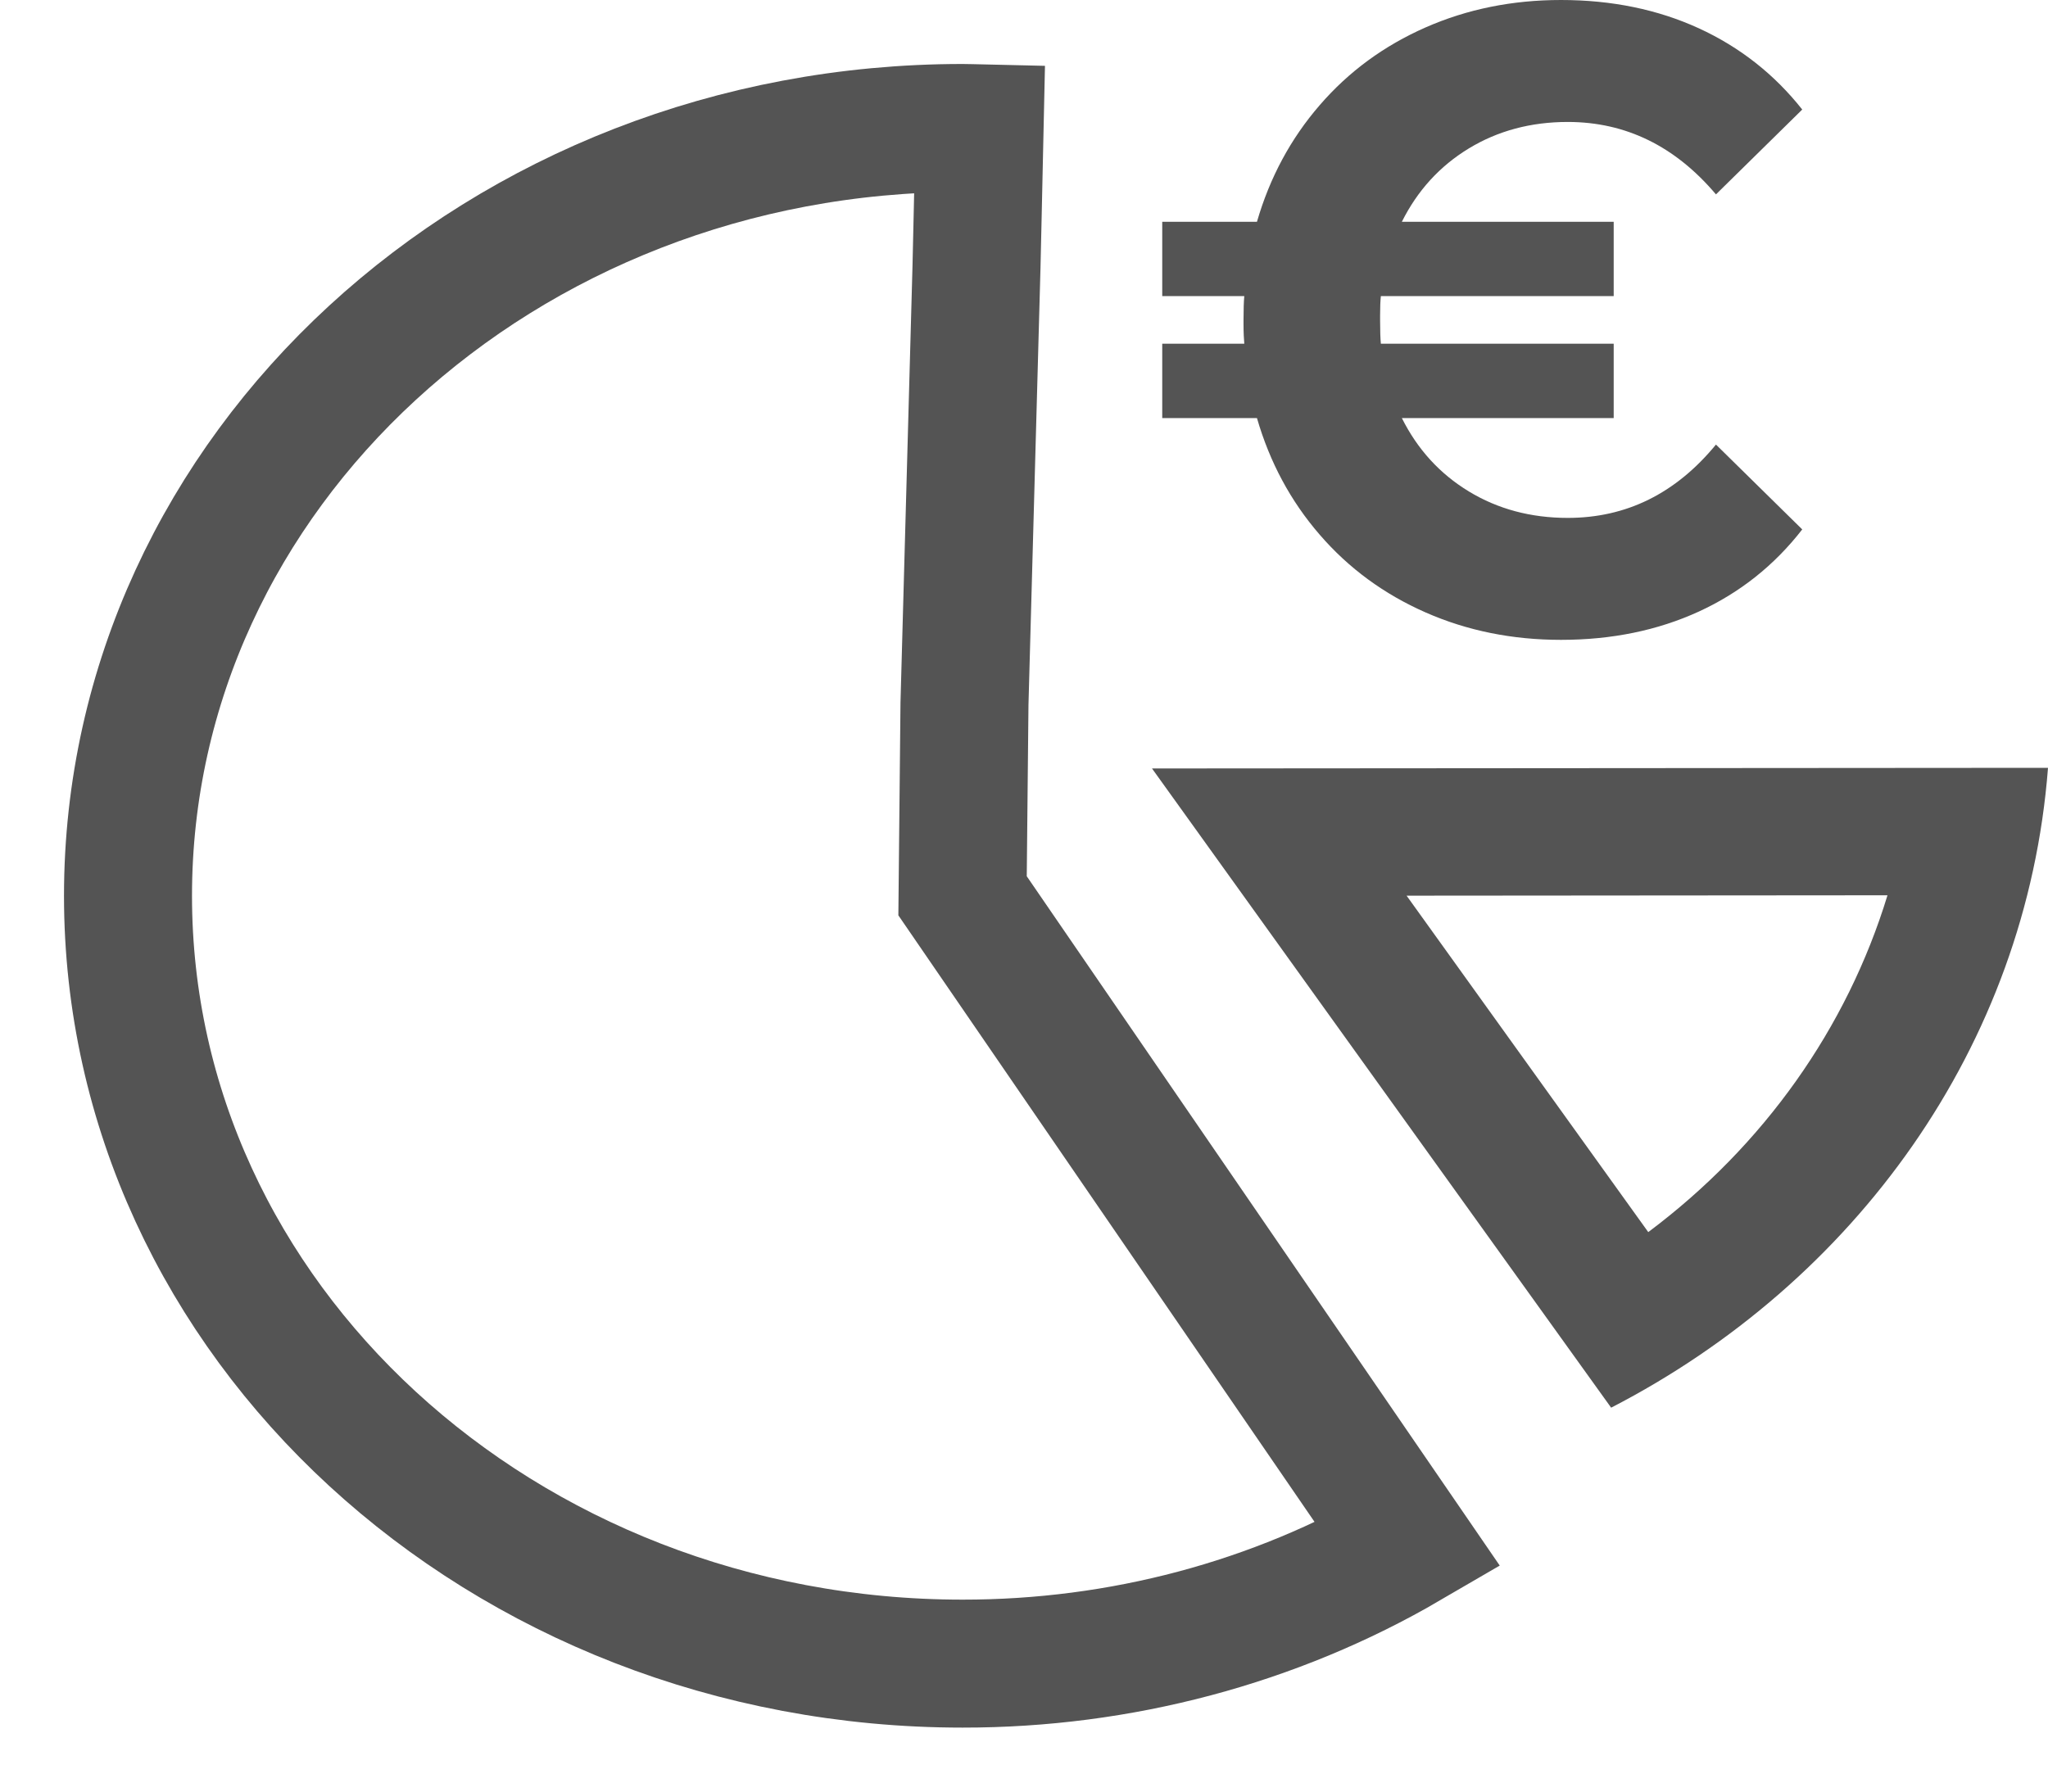
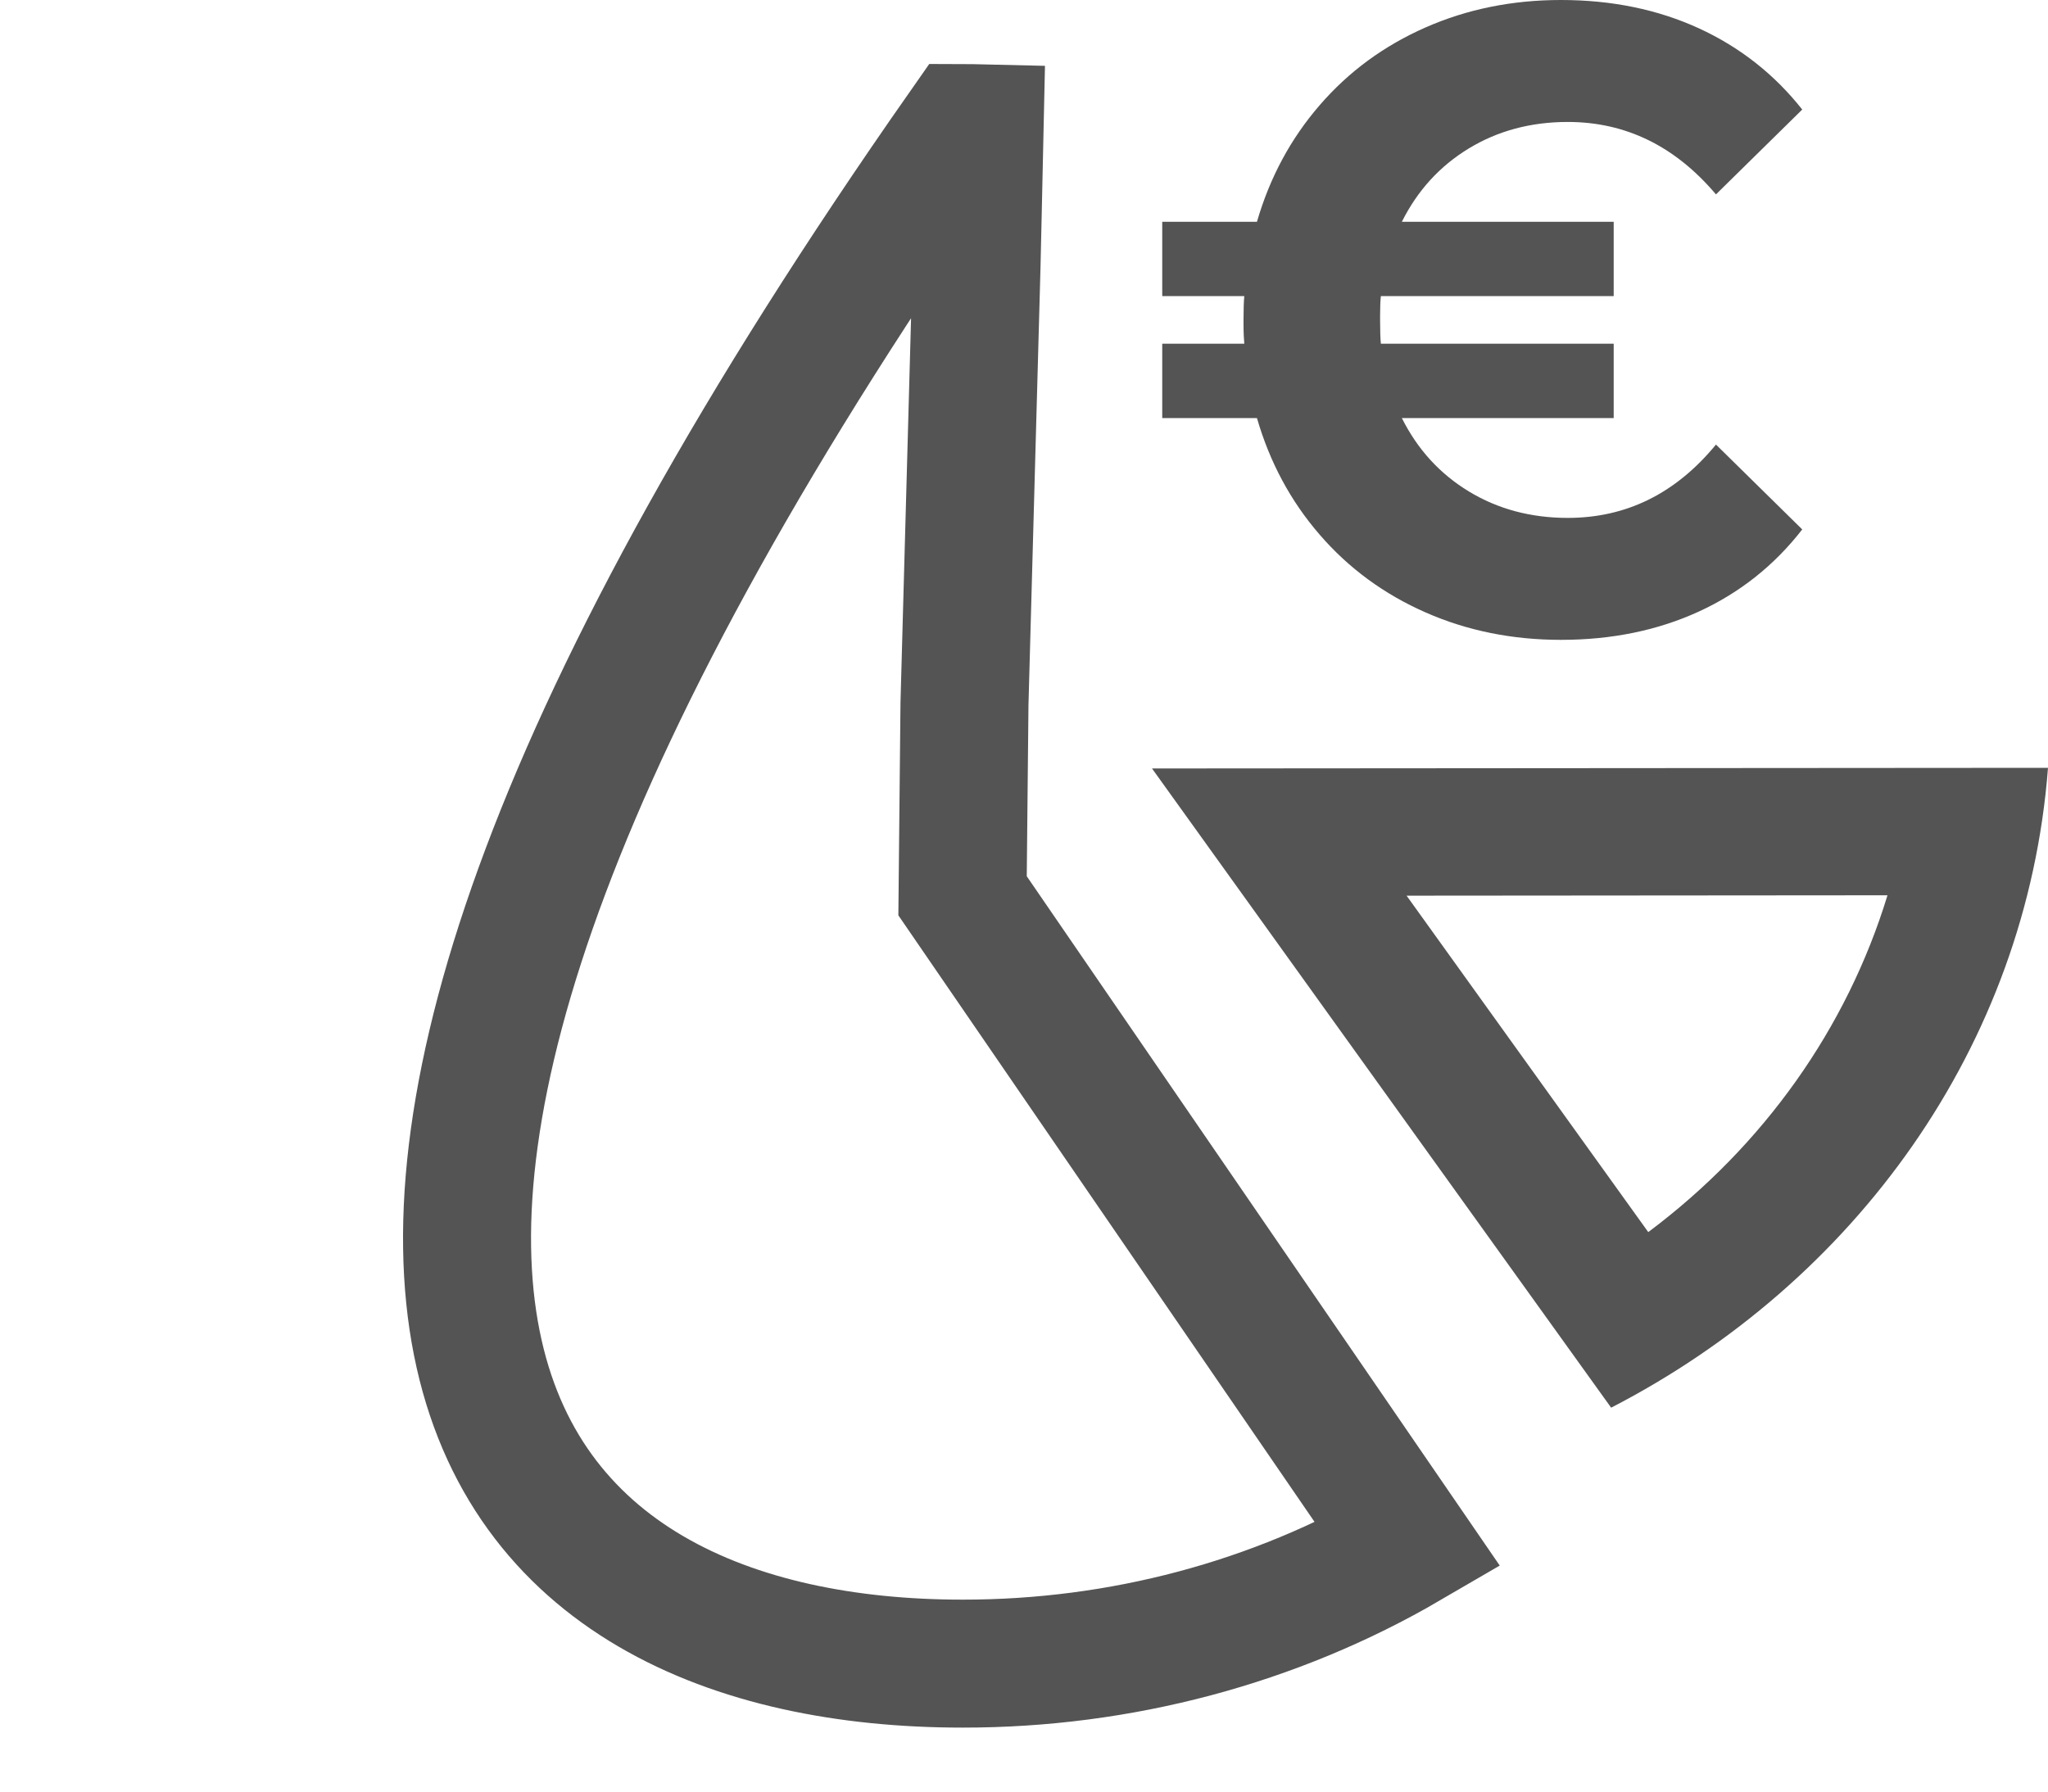
<svg xmlns="http://www.w3.org/2000/svg" width="16px" height="14px" viewBox="0 0 16 14" version="1.1">
  <title>Picto_F/16/podium</title>
  <g id="VALIDE" stroke="none" stroke-width="1" fill="none" fill-rule="evenodd">
    <g id="320---Gamme-fond-ISR_V2.2" transform="translate(-32, -3980)">
      <g id="MARQUES" transform="translate(16, 3567)">
        <g id="AMUNDI" transform="translate(0, 360)">
          <g id="Group" transform="translate(16, 52)">
            <g id="Picto_F/16/podium" fill="#FFFFFF" opacity="0">
-               <polygon id="Fill-1" points="0 16 16 16 16 0 0 0" />
-             </g>
+               </g>
            <path d="M12.195,6 C12.592,6 12.951,5.926 13.272,5.779 C13.592,5.632 13.862,5.418 14.08,5.137 L14.08,5.137 L13.406,4.474 C13.092,4.856 12.706,5.047 12.248,5.047 C11.96,5.047 11.702,4.978 11.475,4.84 C11.248,4.702 11.074,4.511 10.952,4.267 L10.952,4.267 L12.607,4.267 L12.607,3.686 L10.788,3.686 C10.784,3.645 10.782,3.583 10.782,3.5 L10.782,3.466 C10.782,3.4 10.784,3.349 10.788,3.314 L10.788,3.314 L12.607,3.314 L12.607,2.733 L10.952,2.733 C11.074,2.489 11.248,2.298 11.475,2.16 C11.702,2.022 11.96,1.953 12.248,1.953 C12.701,1.953 13.087,2.142 13.406,2.519 L13.406,2.519 L14.08,1.856 C13.862,1.58 13.592,1.368 13.272,1.221 C12.951,1.074 12.592,1 12.195,1 C11.816,1 11.463,1.071 11.138,1.214 C10.813,1.357 10.537,1.559 10.31,1.822 C10.083,2.084 9.92,2.388 9.82,2.733 L9.82,2.733 L9.08,2.733 L9.08,3.314 L9.721,3.314 C9.717,3.355 9.715,3.417 9.715,3.5 L9.715,3.534 C9.715,3.6 9.718,3.651 9.721,3.686 L9.721,3.686 L9.08,3.686 L9.08,4.267 L9.82,4.267 C9.92,4.612 10.083,4.916 10.31,5.178 C10.537,5.441 10.813,5.643 11.138,5.786 C11.463,5.929 11.816,6 12.195,6 Z" id="€" fill="#545454" fill-rule="nonzero" />
            <g id="Group-9" transform="translate(1, 2)">
-               <path d="M6.629,1.081 L6.638,0.685 L6.653,0.003 C6.609,0.002 6.565,0 6.52,0 C2.919,0 0,2.686 0,6 C0,9.314 2.919,12 6.52,12 C7.752,12.001 8.959,11.68 10,11.073 L6.52,6 L6.535,4.499 L6.629,1.081 Z" id="Stroke-1" stroke="#545454" />
+               <path d="M6.629,1.081 L6.638,0.685 L6.653,0.003 C6.609,0.002 6.565,0 6.52,0 C0,9.314 2.919,12 6.52,12 C7.752,12.001 8.959,11.68 10,11.073 L6.52,6 L6.535,4.499 L6.629,1.081 Z" id="Stroke-1" stroke="#545454" />
              <path d="M15,5 L8,5.005 L11.587,10 C13.487,9.02 14.832,7.181 15,5 M13.746,5.996 C13.429,7.034 12.779,7.953 11.877,8.628 L9.989,5.999 L13.746,5.996" id="Fill-3" fill="#545454" />
            </g>
          </g>
        </g>
      </g>
    </g>
  </g>
</svg>